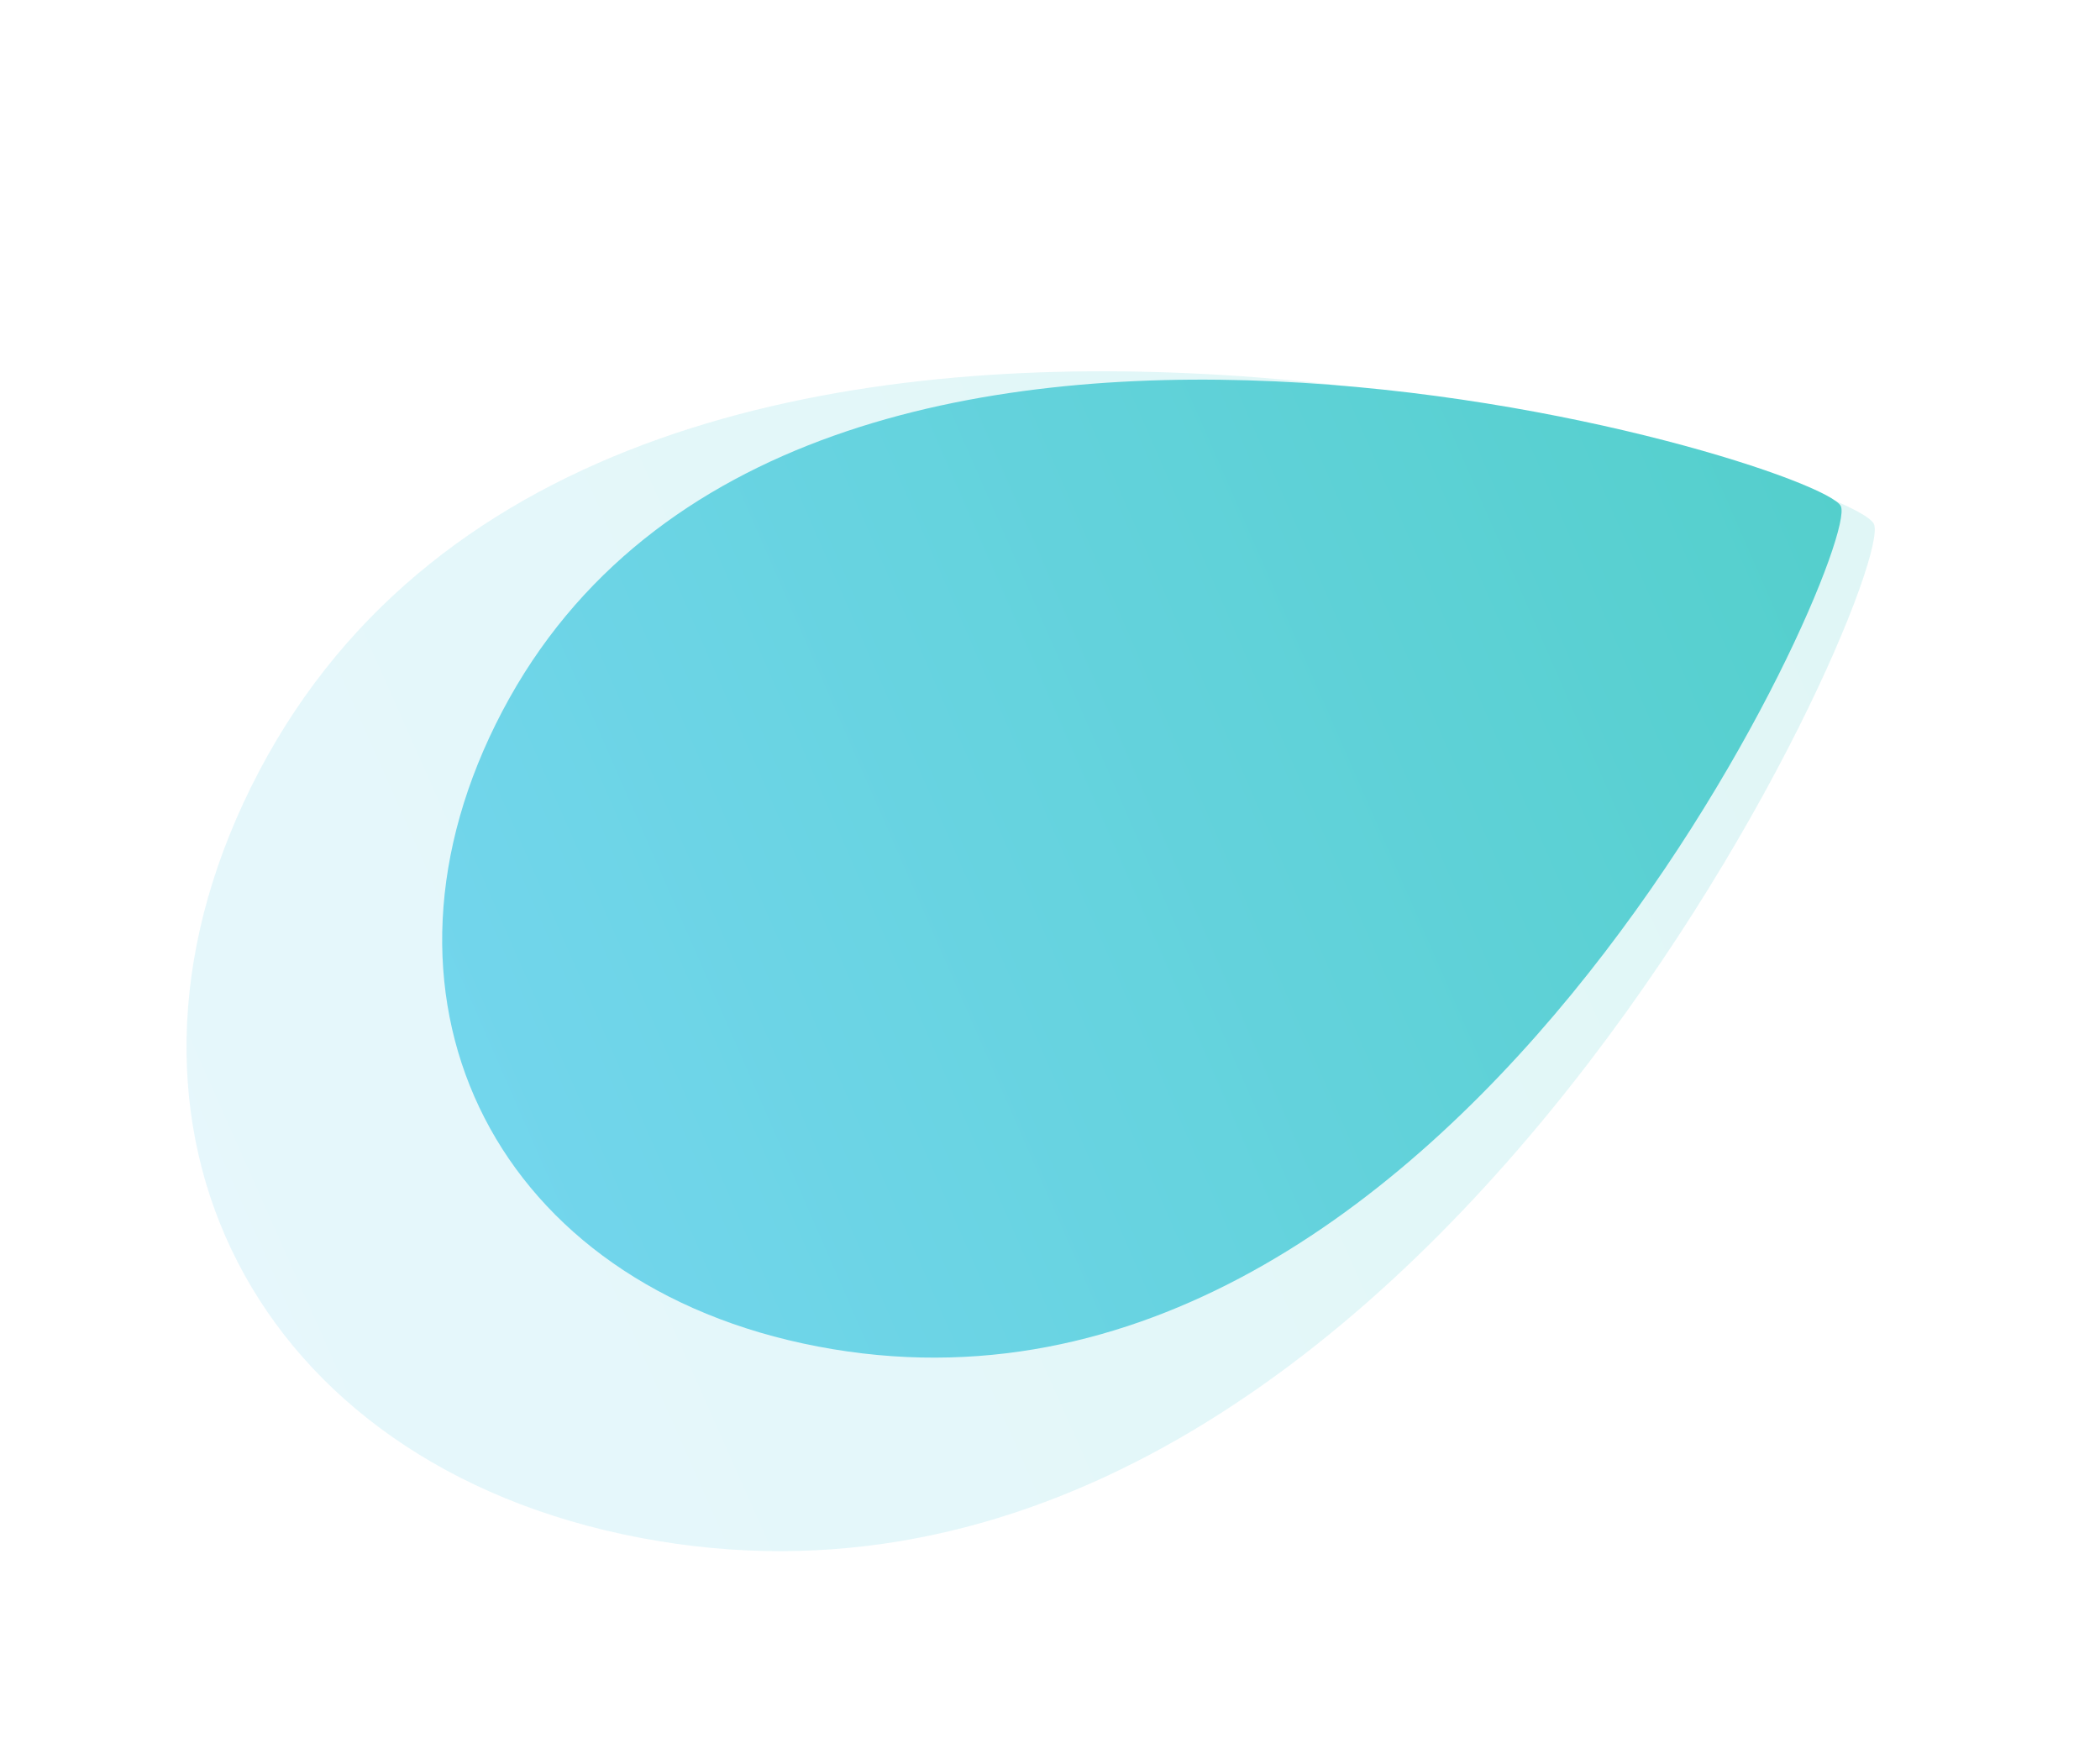
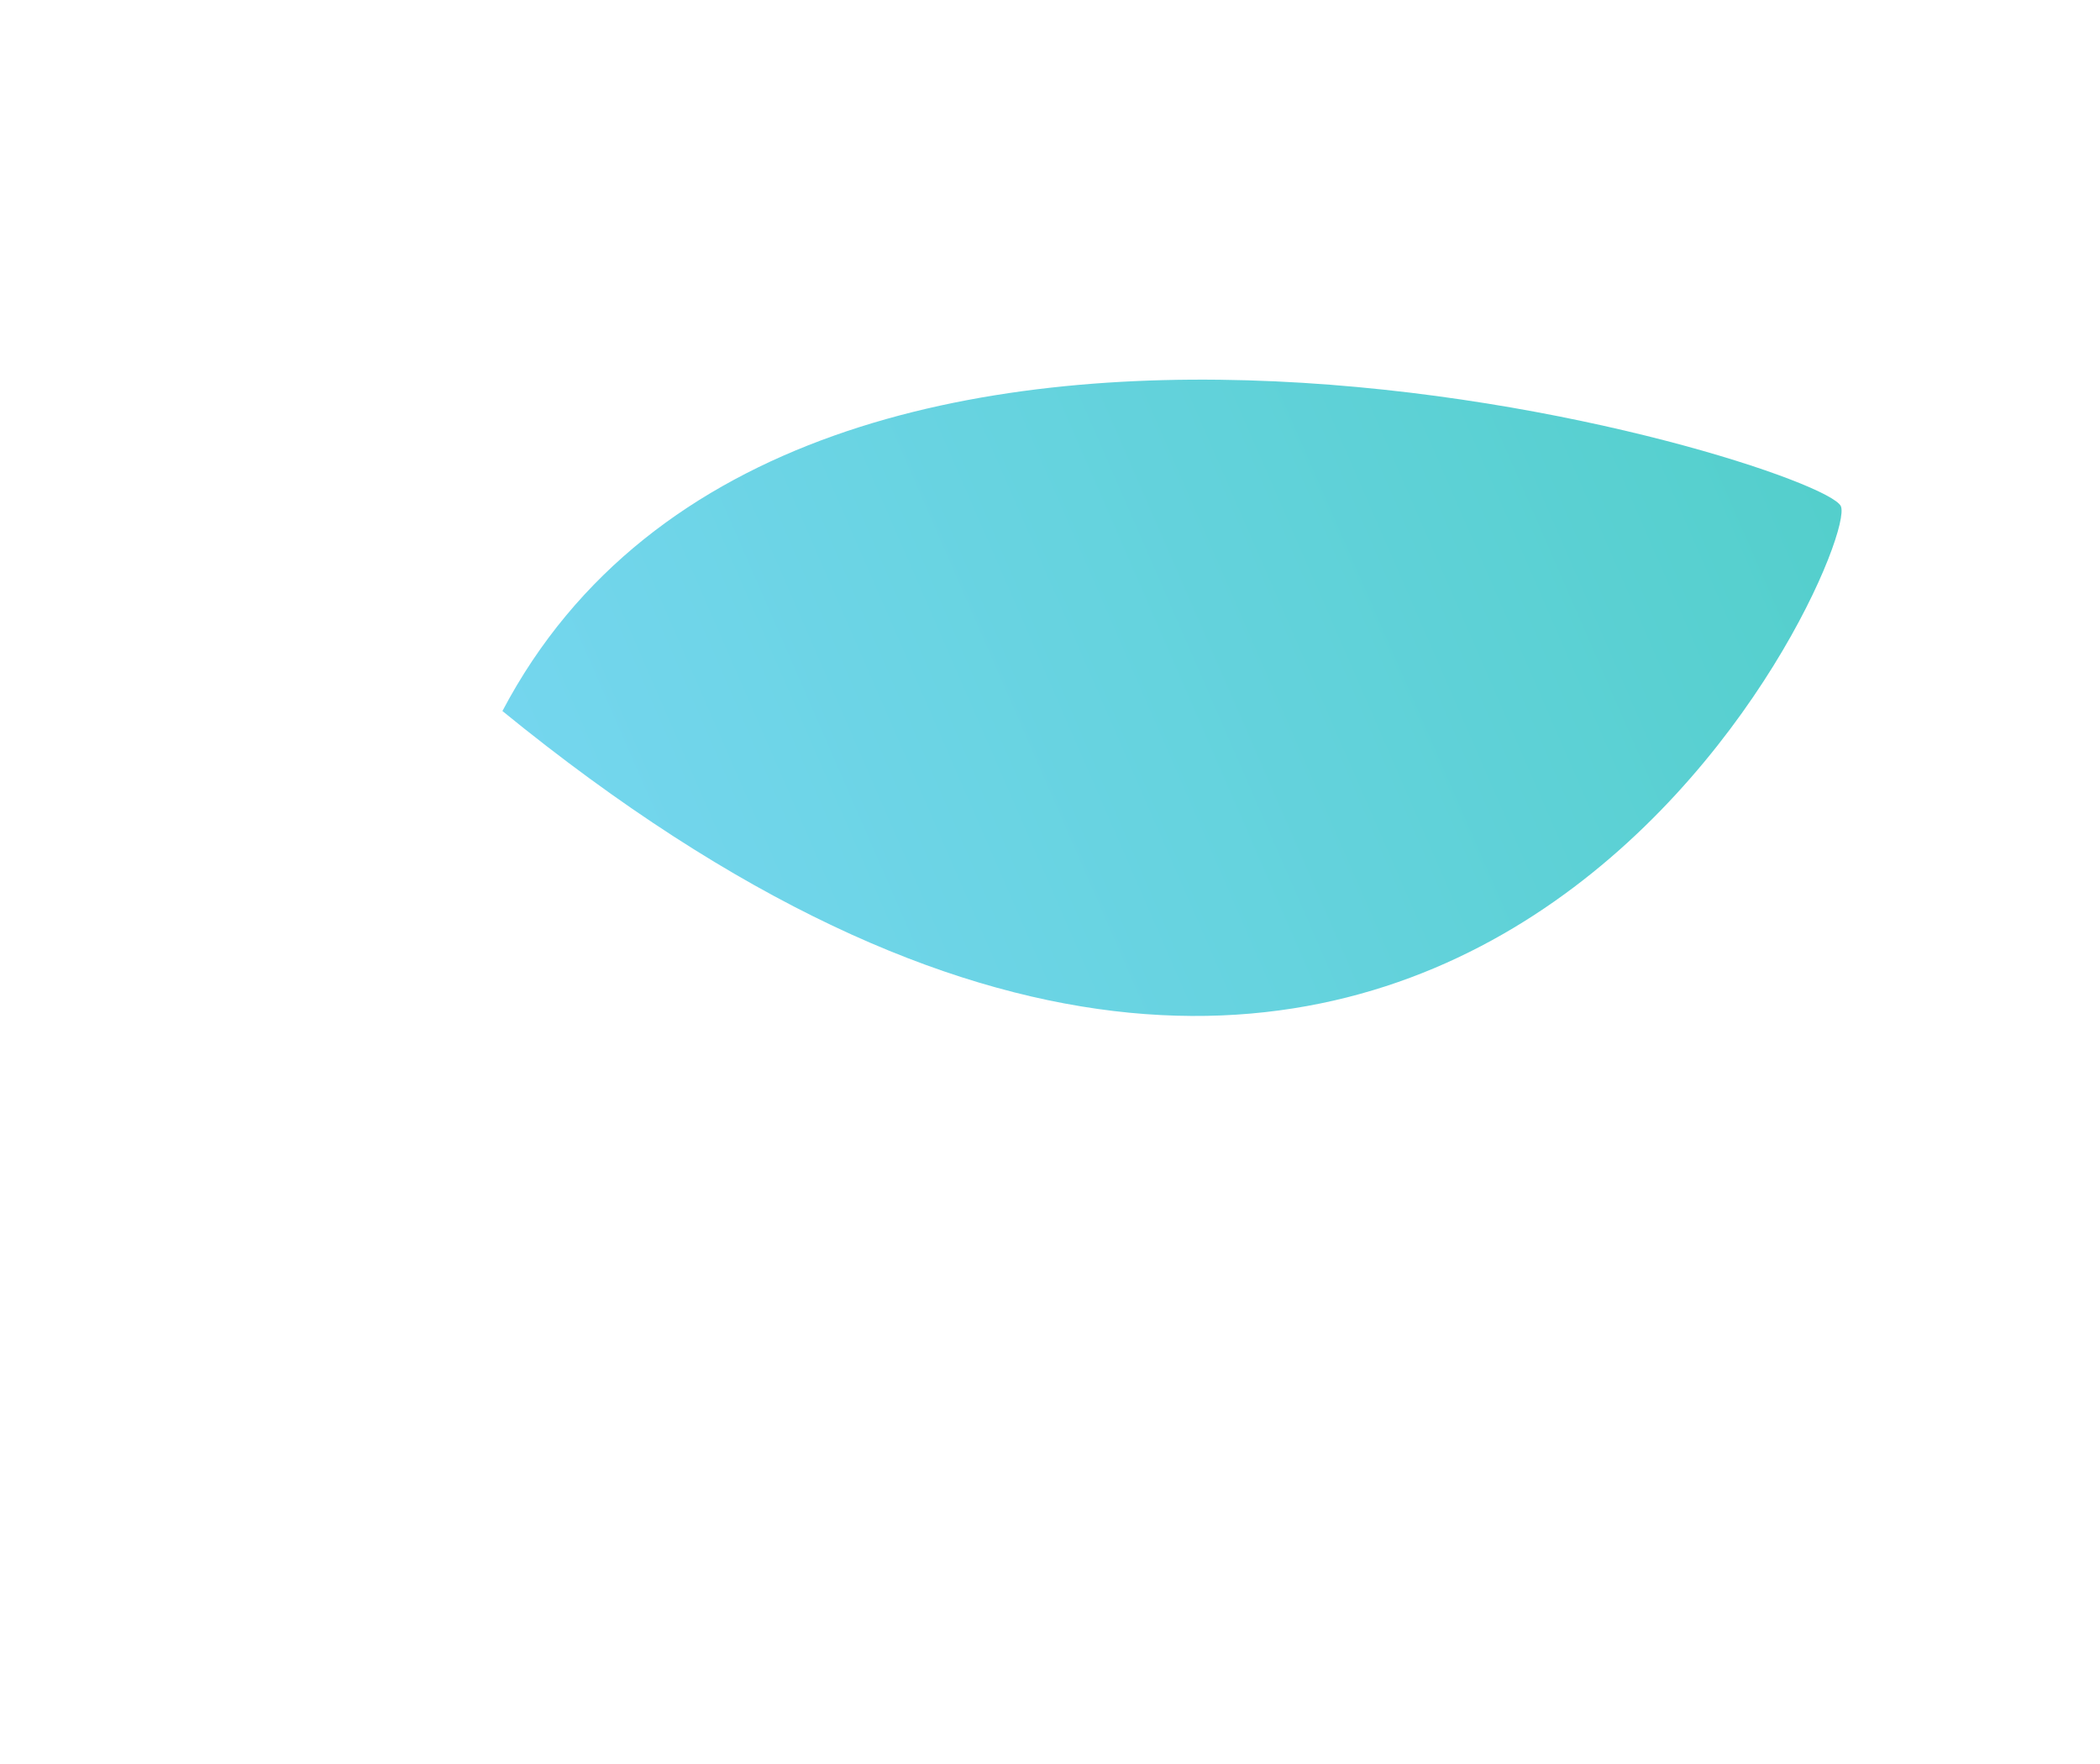
<svg xmlns="http://www.w3.org/2000/svg" width="1029.652" height="864.93" viewBox="0 0 1029.652 864.93">
  <defs>
    <style>.a,.b{fill-rule:evenodd;fill:url(#a);}.a{opacity:0.18;}</style>
    <linearGradient id="a" x1="0.5" x2="0.5" y2="1" gradientUnits="objectBoundingBox">
      <stop offset="0" stop-color="#74d6ee" />
      <stop offset="1" stop-color="#54cfcc" />
    </linearGradient>
  </defs>
  <g transform="translate(-755.638 86.306)">
-     <path class="a" d="M484.627,107.873C368.24-39.845,182.95-35.277,70.827,118.034-159.754,433.326,243.93,880,273.356,880,302.031,880,716.916,402.666,484.627,107.873Z" transform="matrix(-0.407, -0.914, 0.914, -0.407, 981.37, 778.623)" />
-     <path class="b" d="M401.712,89.417c-96.474-122.445-250.063-118.658-343,8.423C-132.422,359.188,202.2,729.44,226.587,729.44,250.356,729.44,594.258,333.774,401.712,89.417Z" transform="matrix(-0.407, -0.914, 0.914, -0.407, 1083.75, 665.88)" />
+     <path class="b" d="M401.712,89.417C-132.422,359.188,202.2,729.44,226.587,729.44,250.356,729.44,594.258,333.774,401.712,89.417Z" transform="matrix(-0.407, -0.914, 0.914, -0.407, 1083.75, 665.88)" />
  </g>
</svg>